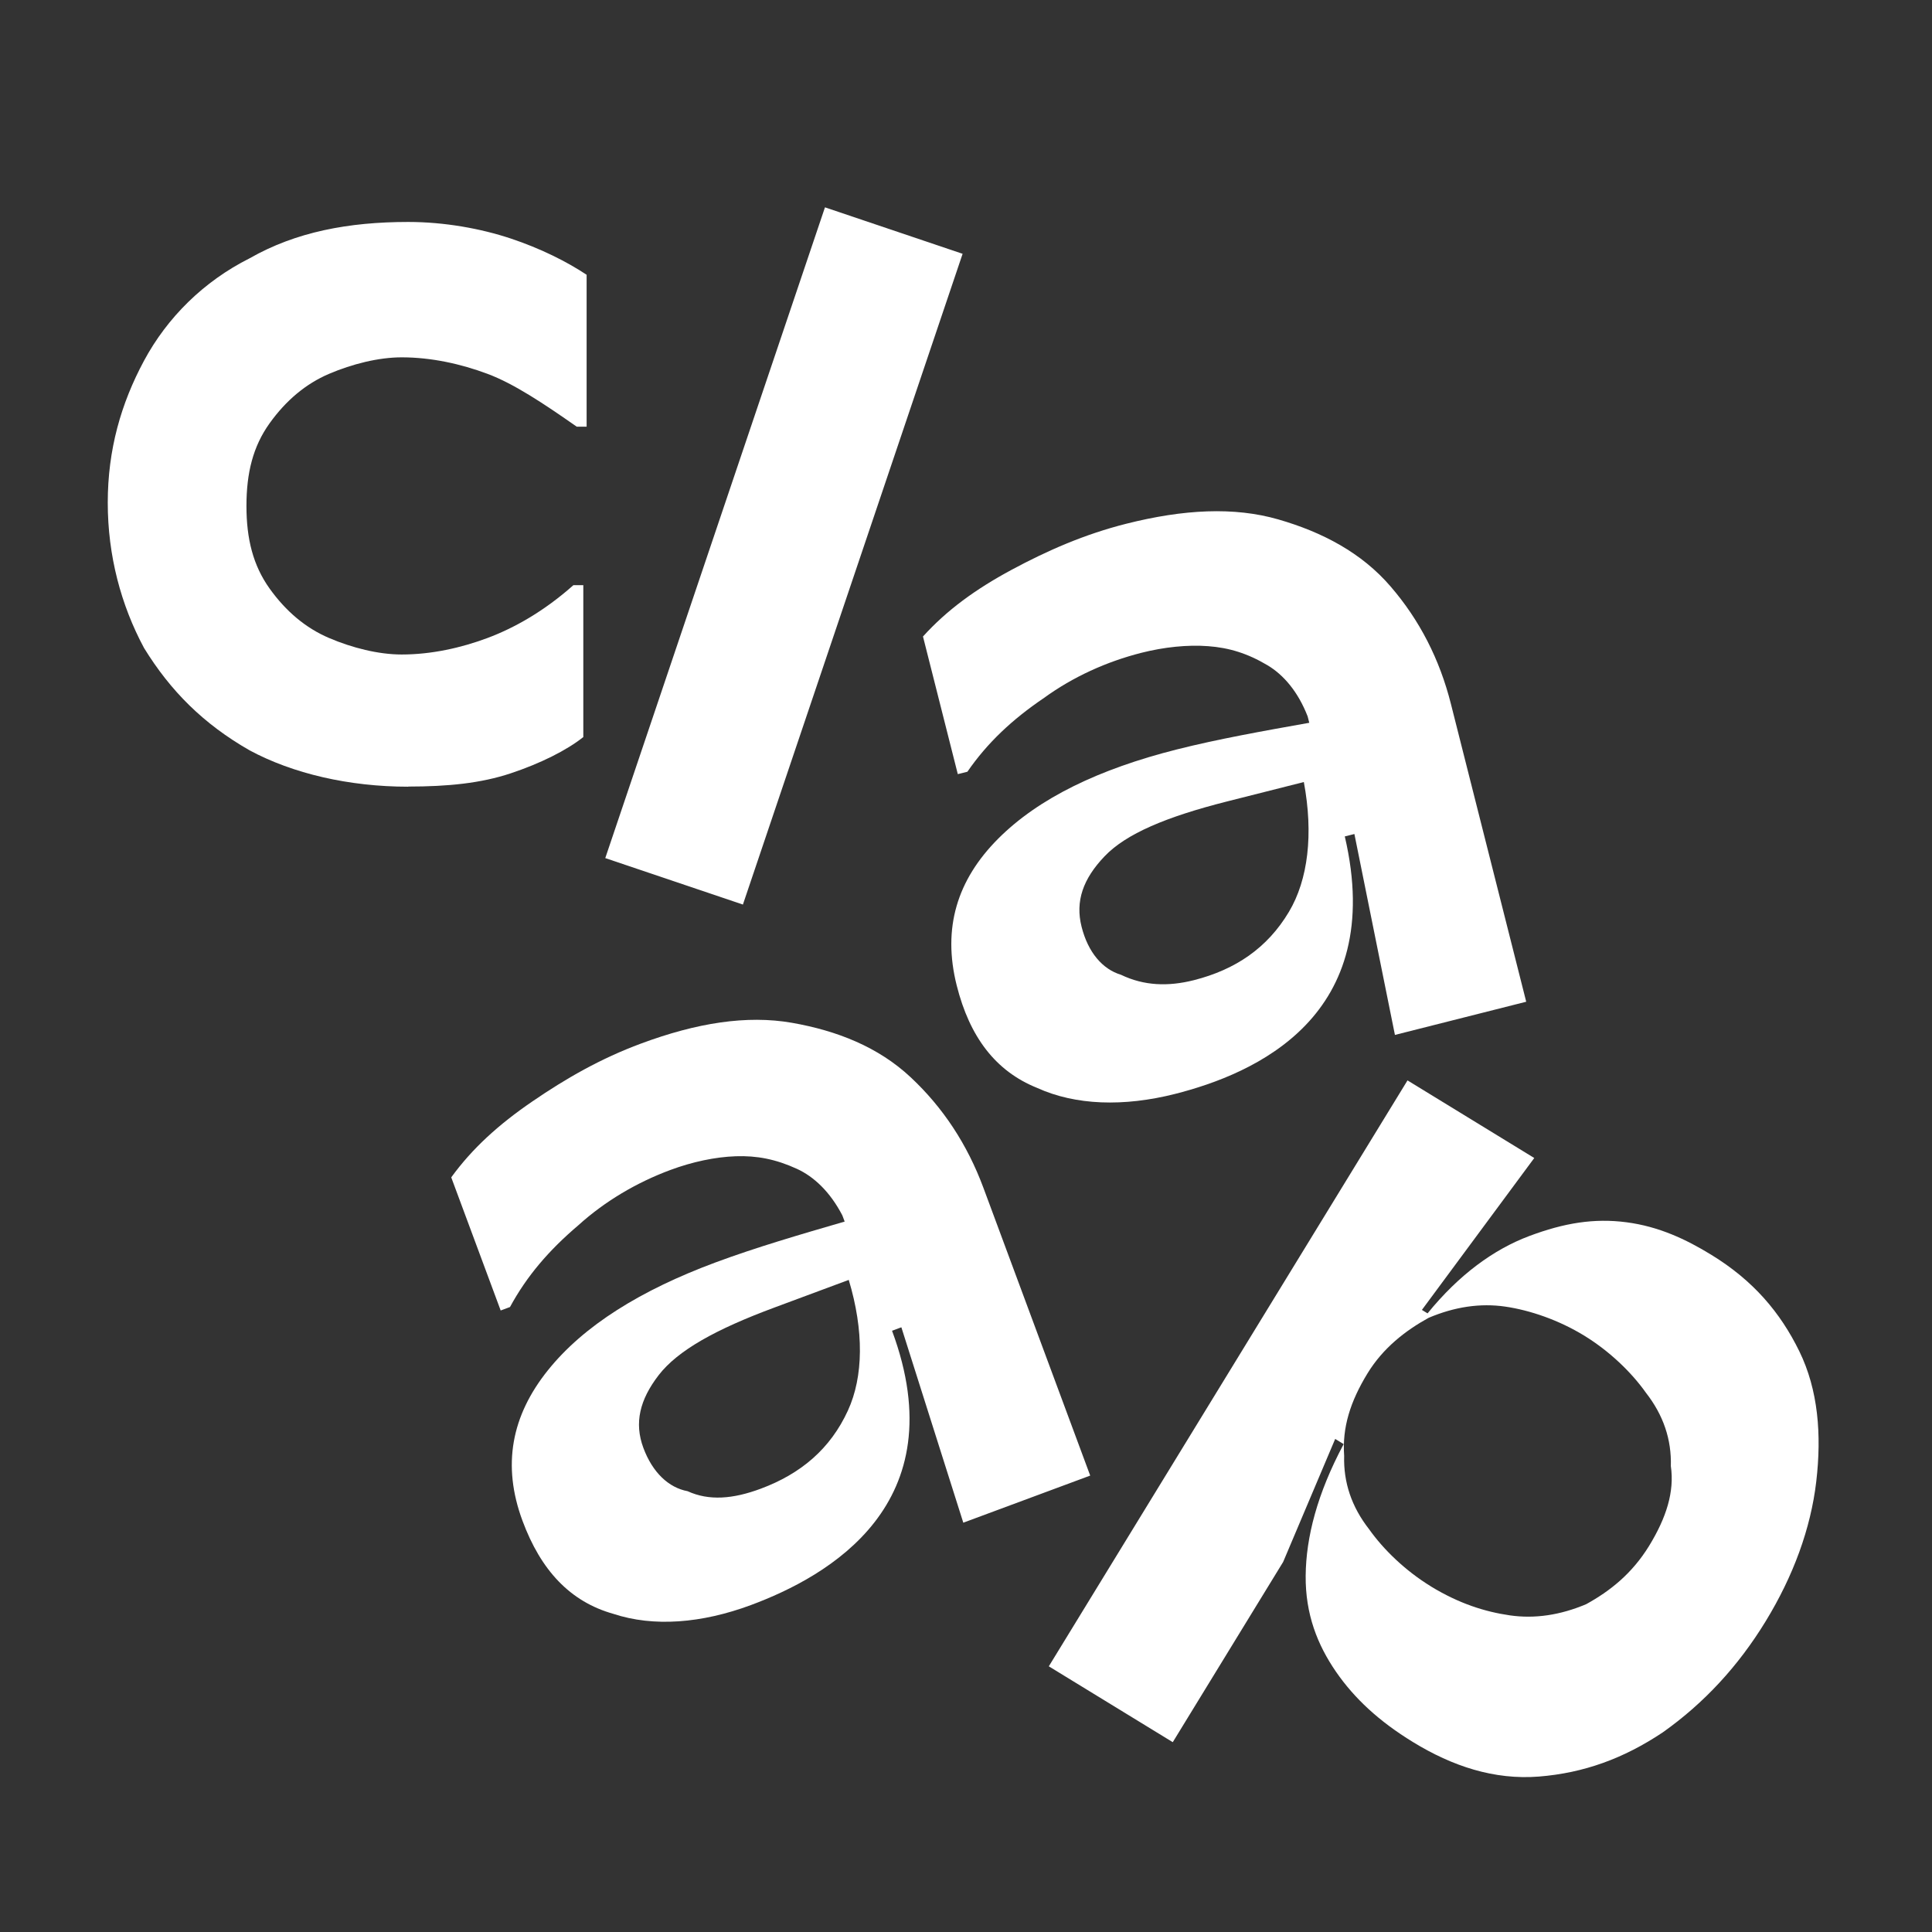
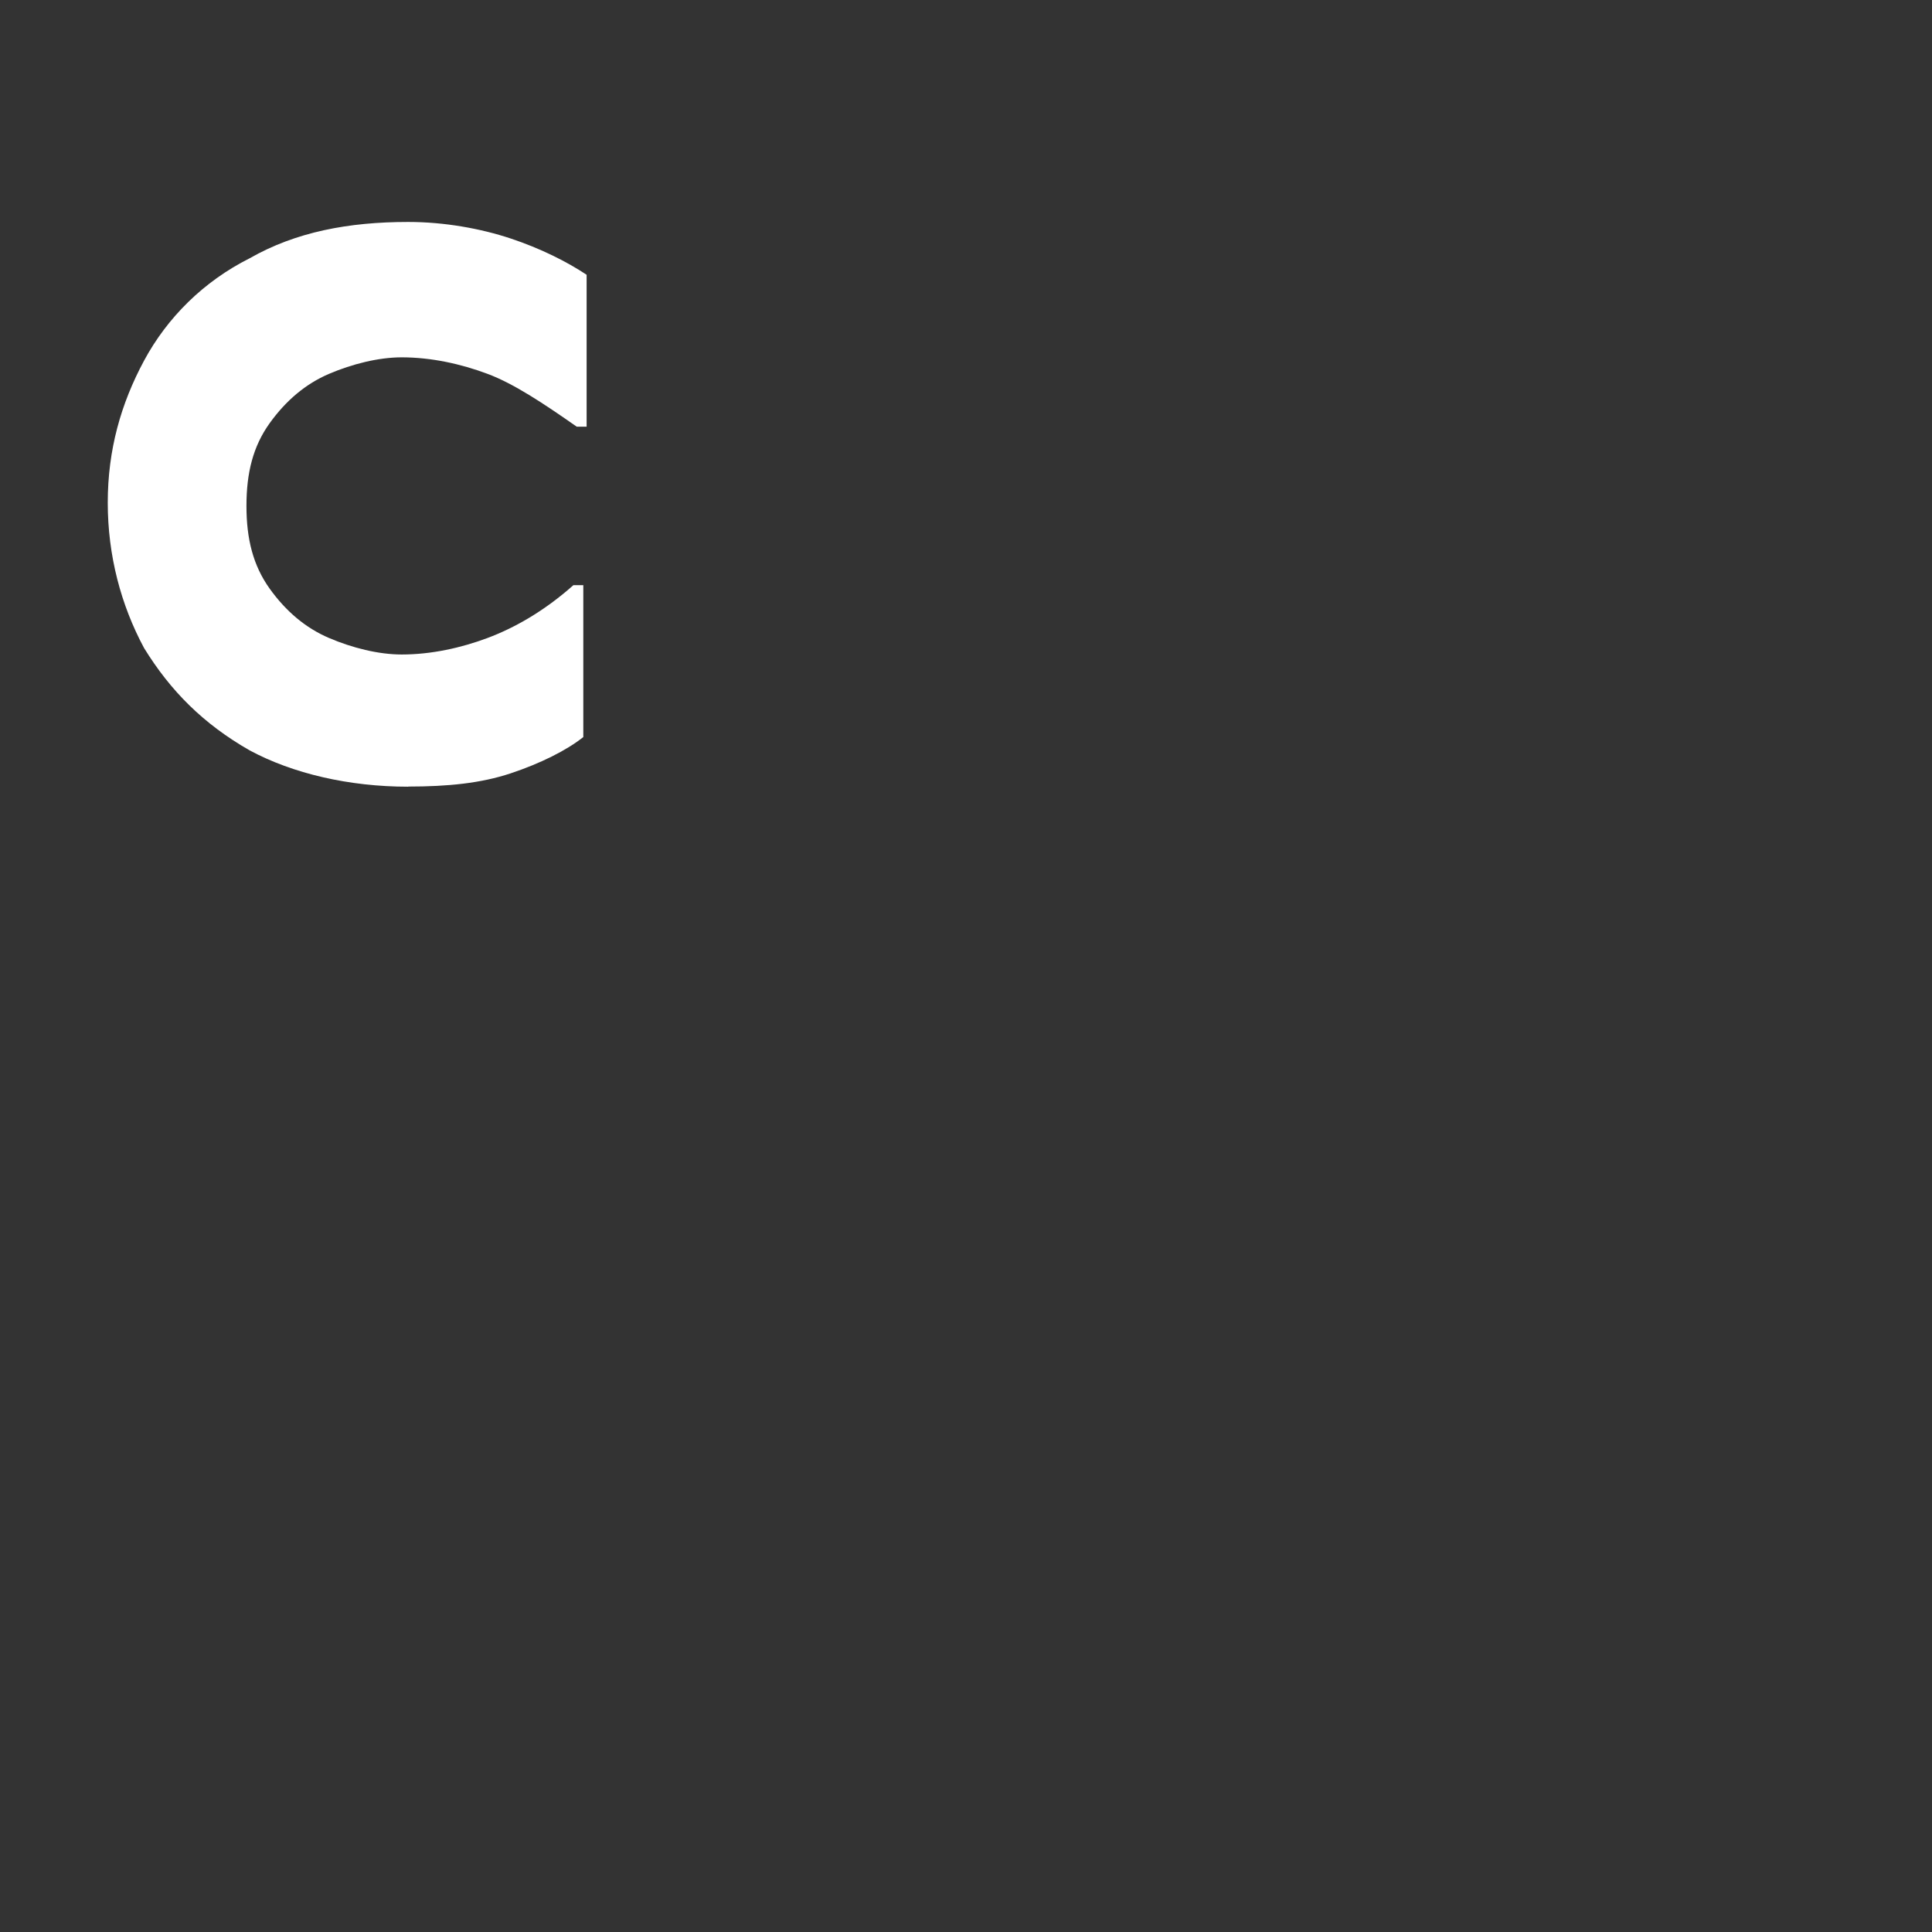
<svg xmlns="http://www.w3.org/2000/svg" fill="none" viewBox="0 0 320 320" height="320" width="320">
  <rect x="0" y="0" width="320" height="320" fill="#333333" stroke="none" />
  <g clip-path="url(#clip0_302_3317)">
    <path fill="white" d="M67.617 130.302C57.769 130.302 48.47 128.115 41.358 124.29C33.697 119.915 28.234 114.441 23.86 107.33C20.035 100.218 17.848 92.019 17.848 83.258C17.848 74.497 20.035 66.847 23.86 59.736C27.685 52.624 33.709 46.612 41.358 42.775C49.02 38.401 57.769 36.763 67.617 36.763C73.63 36.763 79.653 37.863 84.578 39.5C89.502 41.138 93.877 43.325 97.163 45.512V70.672H95.526C90.052 66.847 85.139 63.56 80.753 61.923C76.378 60.285 71.454 59.186 66.53 59.186C62.705 59.186 58.33 60.285 54.494 61.923C50.669 63.56 47.382 66.297 44.645 70.122C41.908 73.947 40.82 78.322 40.82 83.796C40.82 89.27 41.92 93.644 44.645 97.469C47.382 101.294 50.657 104.031 54.494 105.669C58.319 107.306 62.693 108.406 66.53 108.406C71.454 108.406 76.378 107.306 80.753 105.669C85.127 104.031 90.052 101.294 94.976 96.92H96.614V122.079C93.877 124.267 89.502 126.454 84.578 128.091C79.653 129.729 74.191 130.279 67.617 130.279V130.302Z" />
-     <path fill="white" d="M100.252 142.127L136.641 34.342L159.438 42.038L123.049 149.824L100.252 142.127Z" />
-     <path fill="white" d="M194.597 181.195C186.117 183.335 178.152 183.09 171.777 180.189C164.876 177.417 160.607 171.732 158.466 163.24C156.057 153.696 158.548 145.73 165.297 138.946C172.046 132.162 182.117 127.366 194.843 124.15C201.732 122.407 209.3 121.062 216.856 119.717L216.587 118.652C214.985 114.547 212.587 111.763 209.932 110.184C206.61 108.207 203.557 107.283 200.107 107.026C196.656 106.768 192.808 107.178 189.1 108.113C183.263 109.587 177.707 112.125 172.935 115.588C167.636 119.179 163.531 123.039 160.232 127.823L158.642 128.22L152.875 105.423C156.84 101.037 161.612 97.575 167.566 94.37C173.531 91.165 179.626 88.498 186.515 86.755C196.059 84.346 204.411 83.925 211.721 86.03C219.032 88.135 225.535 91.563 230.319 97.13C235.115 102.686 238.449 109.178 240.32 116.605L252.789 165.919L231.044 171.416L224.331 138.139L222.74 138.537C229.711 168.364 207.85 177.838 194.597 181.195V181.195ZM197.732 162.351C204.622 160.609 209.92 157.018 213.488 151.029C216.657 145.719 217.57 138.151 215.956 129.53L203.23 132.747C193.159 135.297 186.527 138.092 182.959 141.824C179.392 145.555 178.07 149.263 179.146 153.509C180.222 157.755 182.608 160.527 185.661 161.451C189.509 163.299 193.498 163.416 197.732 162.351V162.351Z" />
-     <path fill="white" d="M124.393 265.844C116.194 268.885 108.251 269.505 101.596 267.306C94.438 265.294 89.584 260.101 86.542 251.89C83.115 242.661 84.741 234.473 90.718 226.999C96.695 219.525 106.193 213.676 118.498 209.103C125.165 206.623 132.534 204.471 139.903 202.331L139.517 201.301C137.482 197.395 134.803 194.88 131.984 193.593C128.463 191.979 125.329 191.394 121.878 191.511C118.428 191.628 114.638 192.447 111.047 193.78C105.409 195.874 100.146 198.997 95.783 202.95C90.905 207.091 87.244 211.372 84.472 216.484L82.928 217.057L74.74 195.008C78.214 190.224 82.577 186.259 88.156 182.446C93.736 178.621 99.514 175.311 106.181 172.843C115.41 169.416 123.68 168.106 131.154 169.404C138.64 170.714 145.482 173.416 150.839 178.434C156.196 183.44 160.209 189.546 162.875 196.716L180.573 244.404L159.553 252.206L149.295 219.841L147.751 220.414C158.407 249.129 137.178 261.095 124.358 265.856L124.393 265.844ZM125.995 246.579C132.663 244.1 137.54 239.959 140.441 233.631C143.026 228.005 143.108 220.39 140.581 211.992L128.276 216.566C118.533 220.18 112.252 223.677 109.094 227.771C105.947 231.853 105.035 235.69 106.555 239.795C108.076 243.901 110.755 246.404 113.889 246.989C117.41 248.603 121.375 248.299 125.995 246.579V246.579Z" />
-     <path fill="white" d="M173.73 275.973L233.127 178.949L254.122 191.803L235.513 216.963L236.448 217.536C241.665 211.115 247.42 206.939 253.257 204.74C259.093 202.541 264.076 201.746 269.41 202.448C274.755 203.149 279.235 205.255 283.434 207.828C290.429 212.109 294.886 217.408 298.02 223.806C301.155 230.216 301.74 237.631 300.827 245.41C299.915 253.188 297.026 261.037 292.464 268.511C287.903 275.985 282.218 282.114 275.41 286.933C268.895 291.284 262.31 293.659 254.894 294.255C247.479 294.84 240.554 292.536 234.027 288.536C228.424 285.109 224.331 281.319 221.278 276.886C218.225 272.453 216.201 267.365 216.26 260.99C216.318 254.615 218.166 247.41 222.553 239.187L221.149 238.333L212.529 258.709L194.247 288.559L173.719 275.997L173.73 275.973ZM236.975 262.744C241.642 265.598 245.946 266.955 250.064 267.552C254.181 268.148 258.415 267.528 262.743 265.692C266.603 263.563 270.287 260.697 273.153 256.03C276.007 251.363 277.364 247.059 276.744 242.836C276.873 238.427 275.504 234.38 272.627 230.695C270.217 227.291 266.591 223.794 262.392 221.221C258.193 218.648 253.42 217.01 249.303 216.413C245.186 215.817 240.952 216.437 236.624 218.273C232.764 220.402 229.08 223.268 226.506 227.467C223.652 232.134 222.295 236.438 222.635 241.129C222.506 245.538 223.874 249.586 226.752 253.27C229.161 256.674 232.787 260.171 236.987 262.744H236.975Z" />
  </g>
  <defs>
    <clipPath id="clip0_302_3317">
      <rect fill="white" height="320" width="320" />
    </clipPath>
  </defs>
</svg>